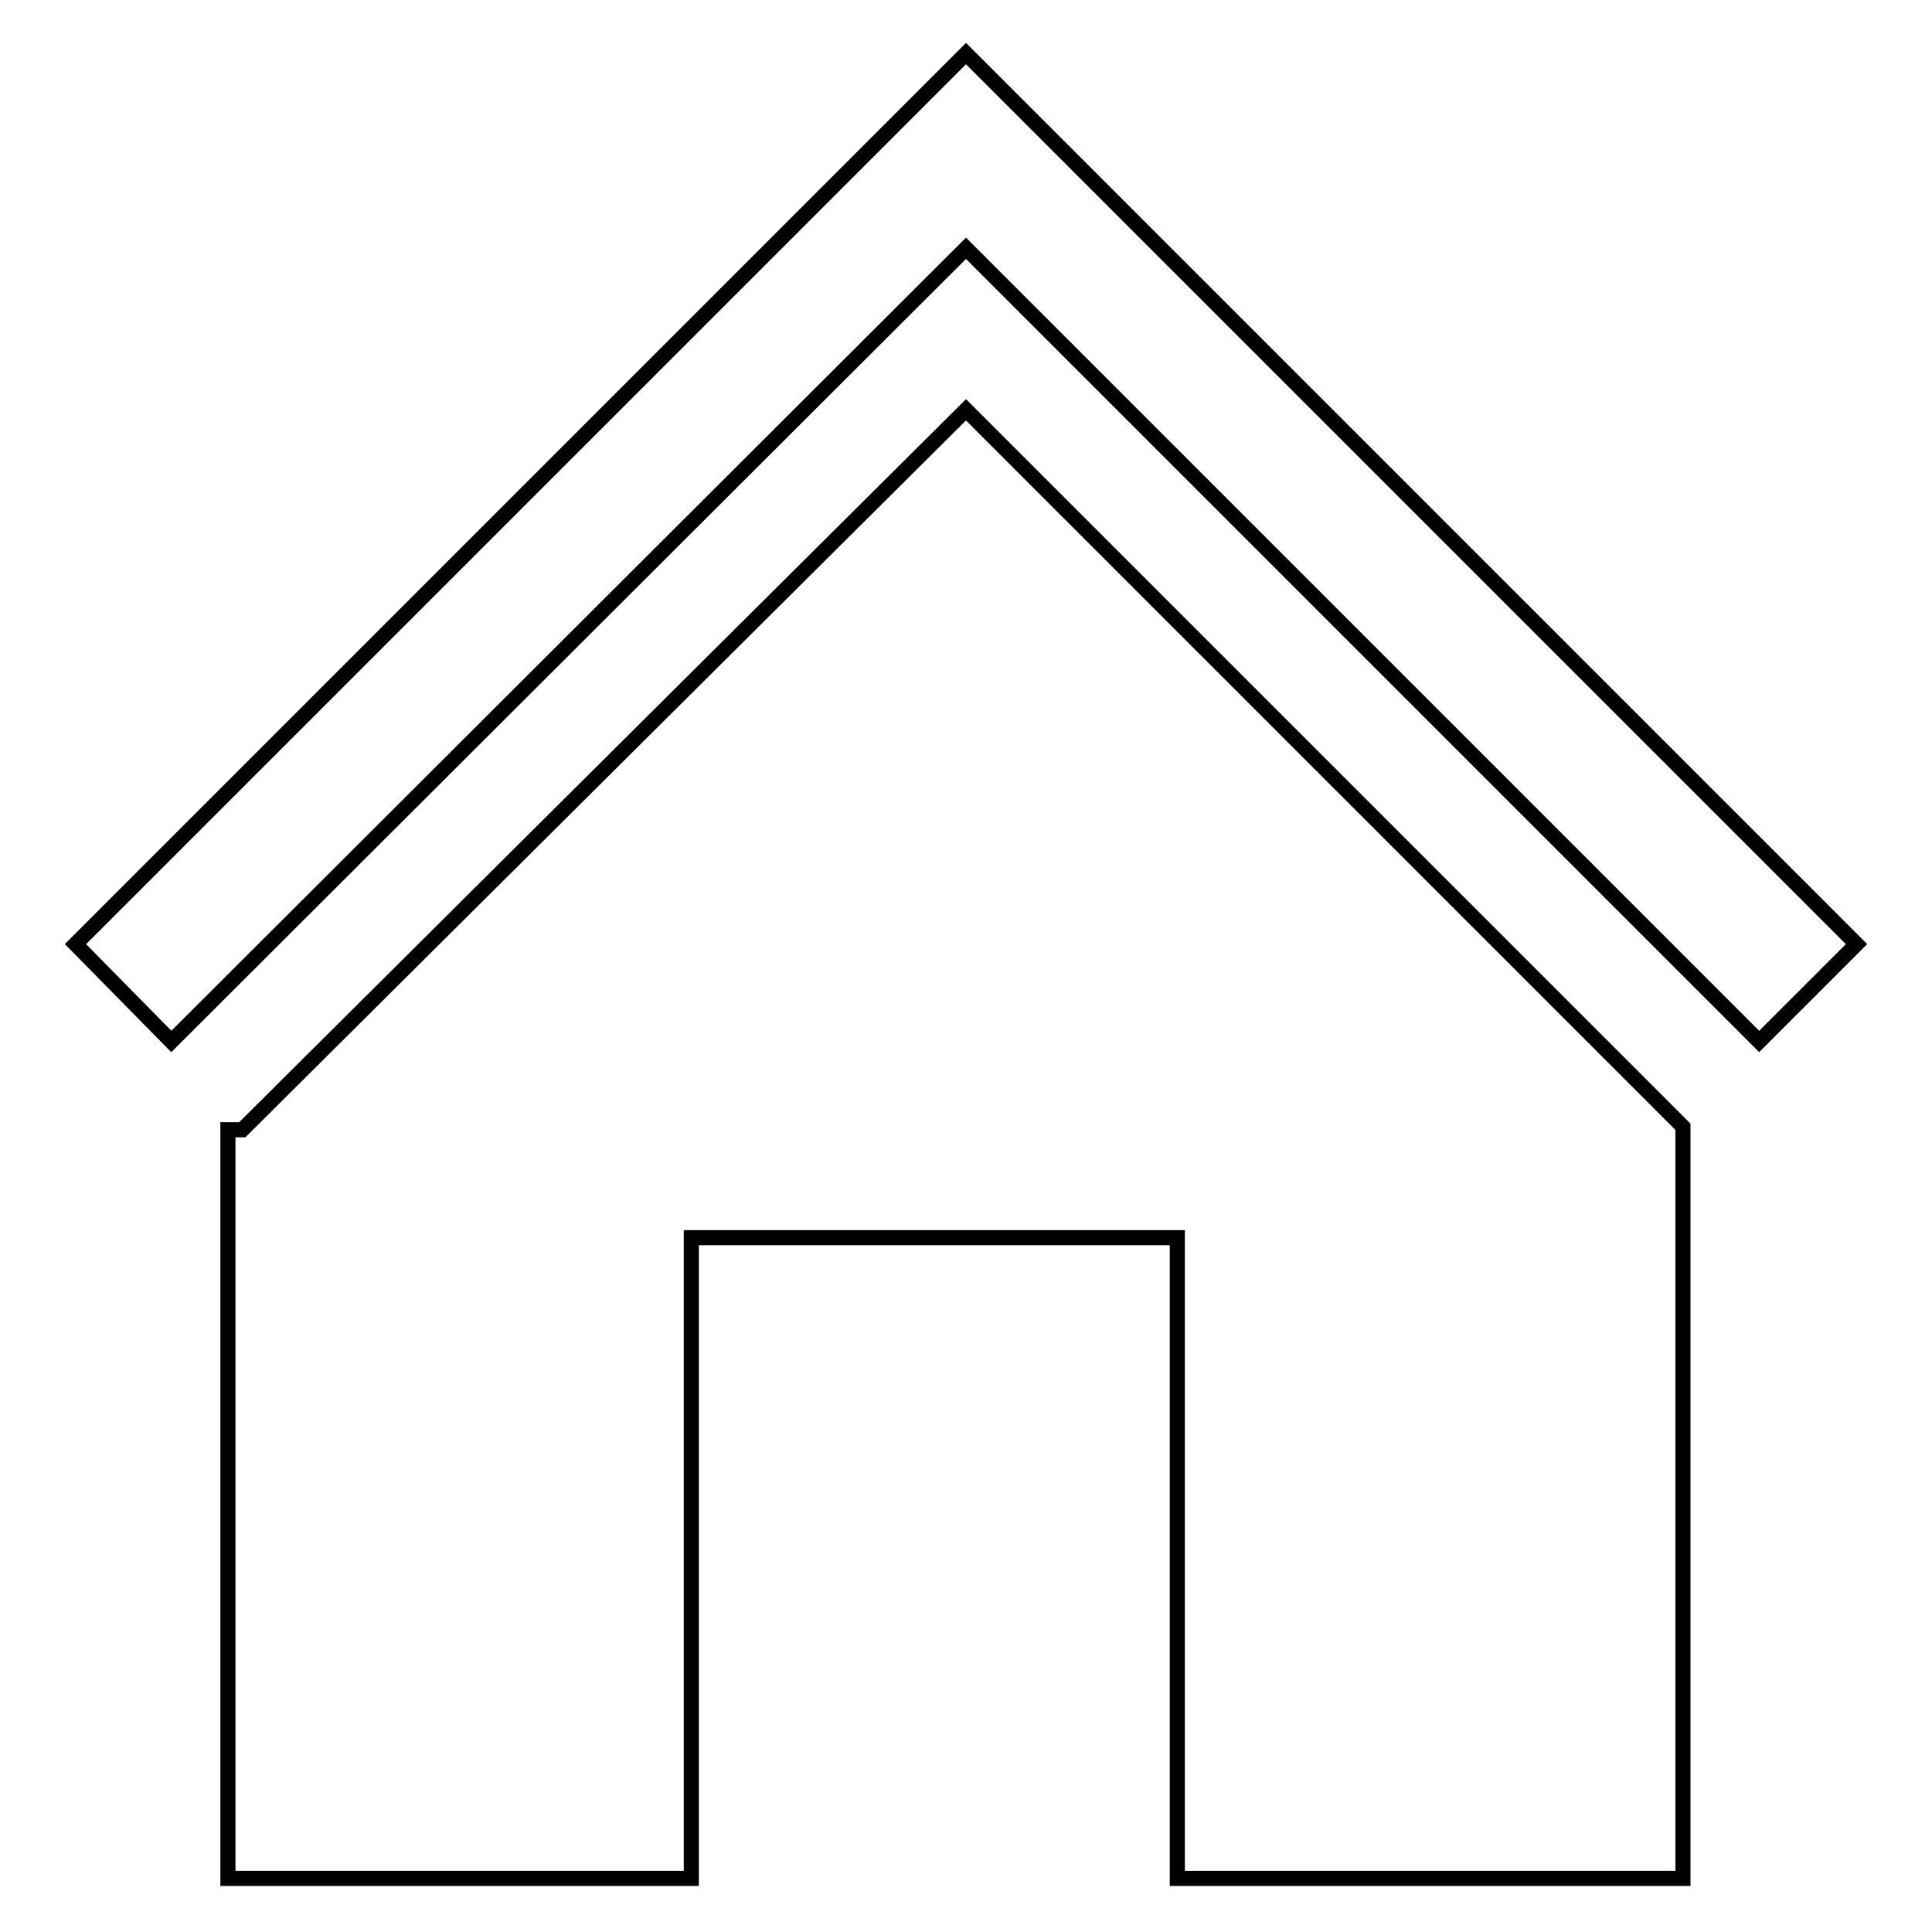
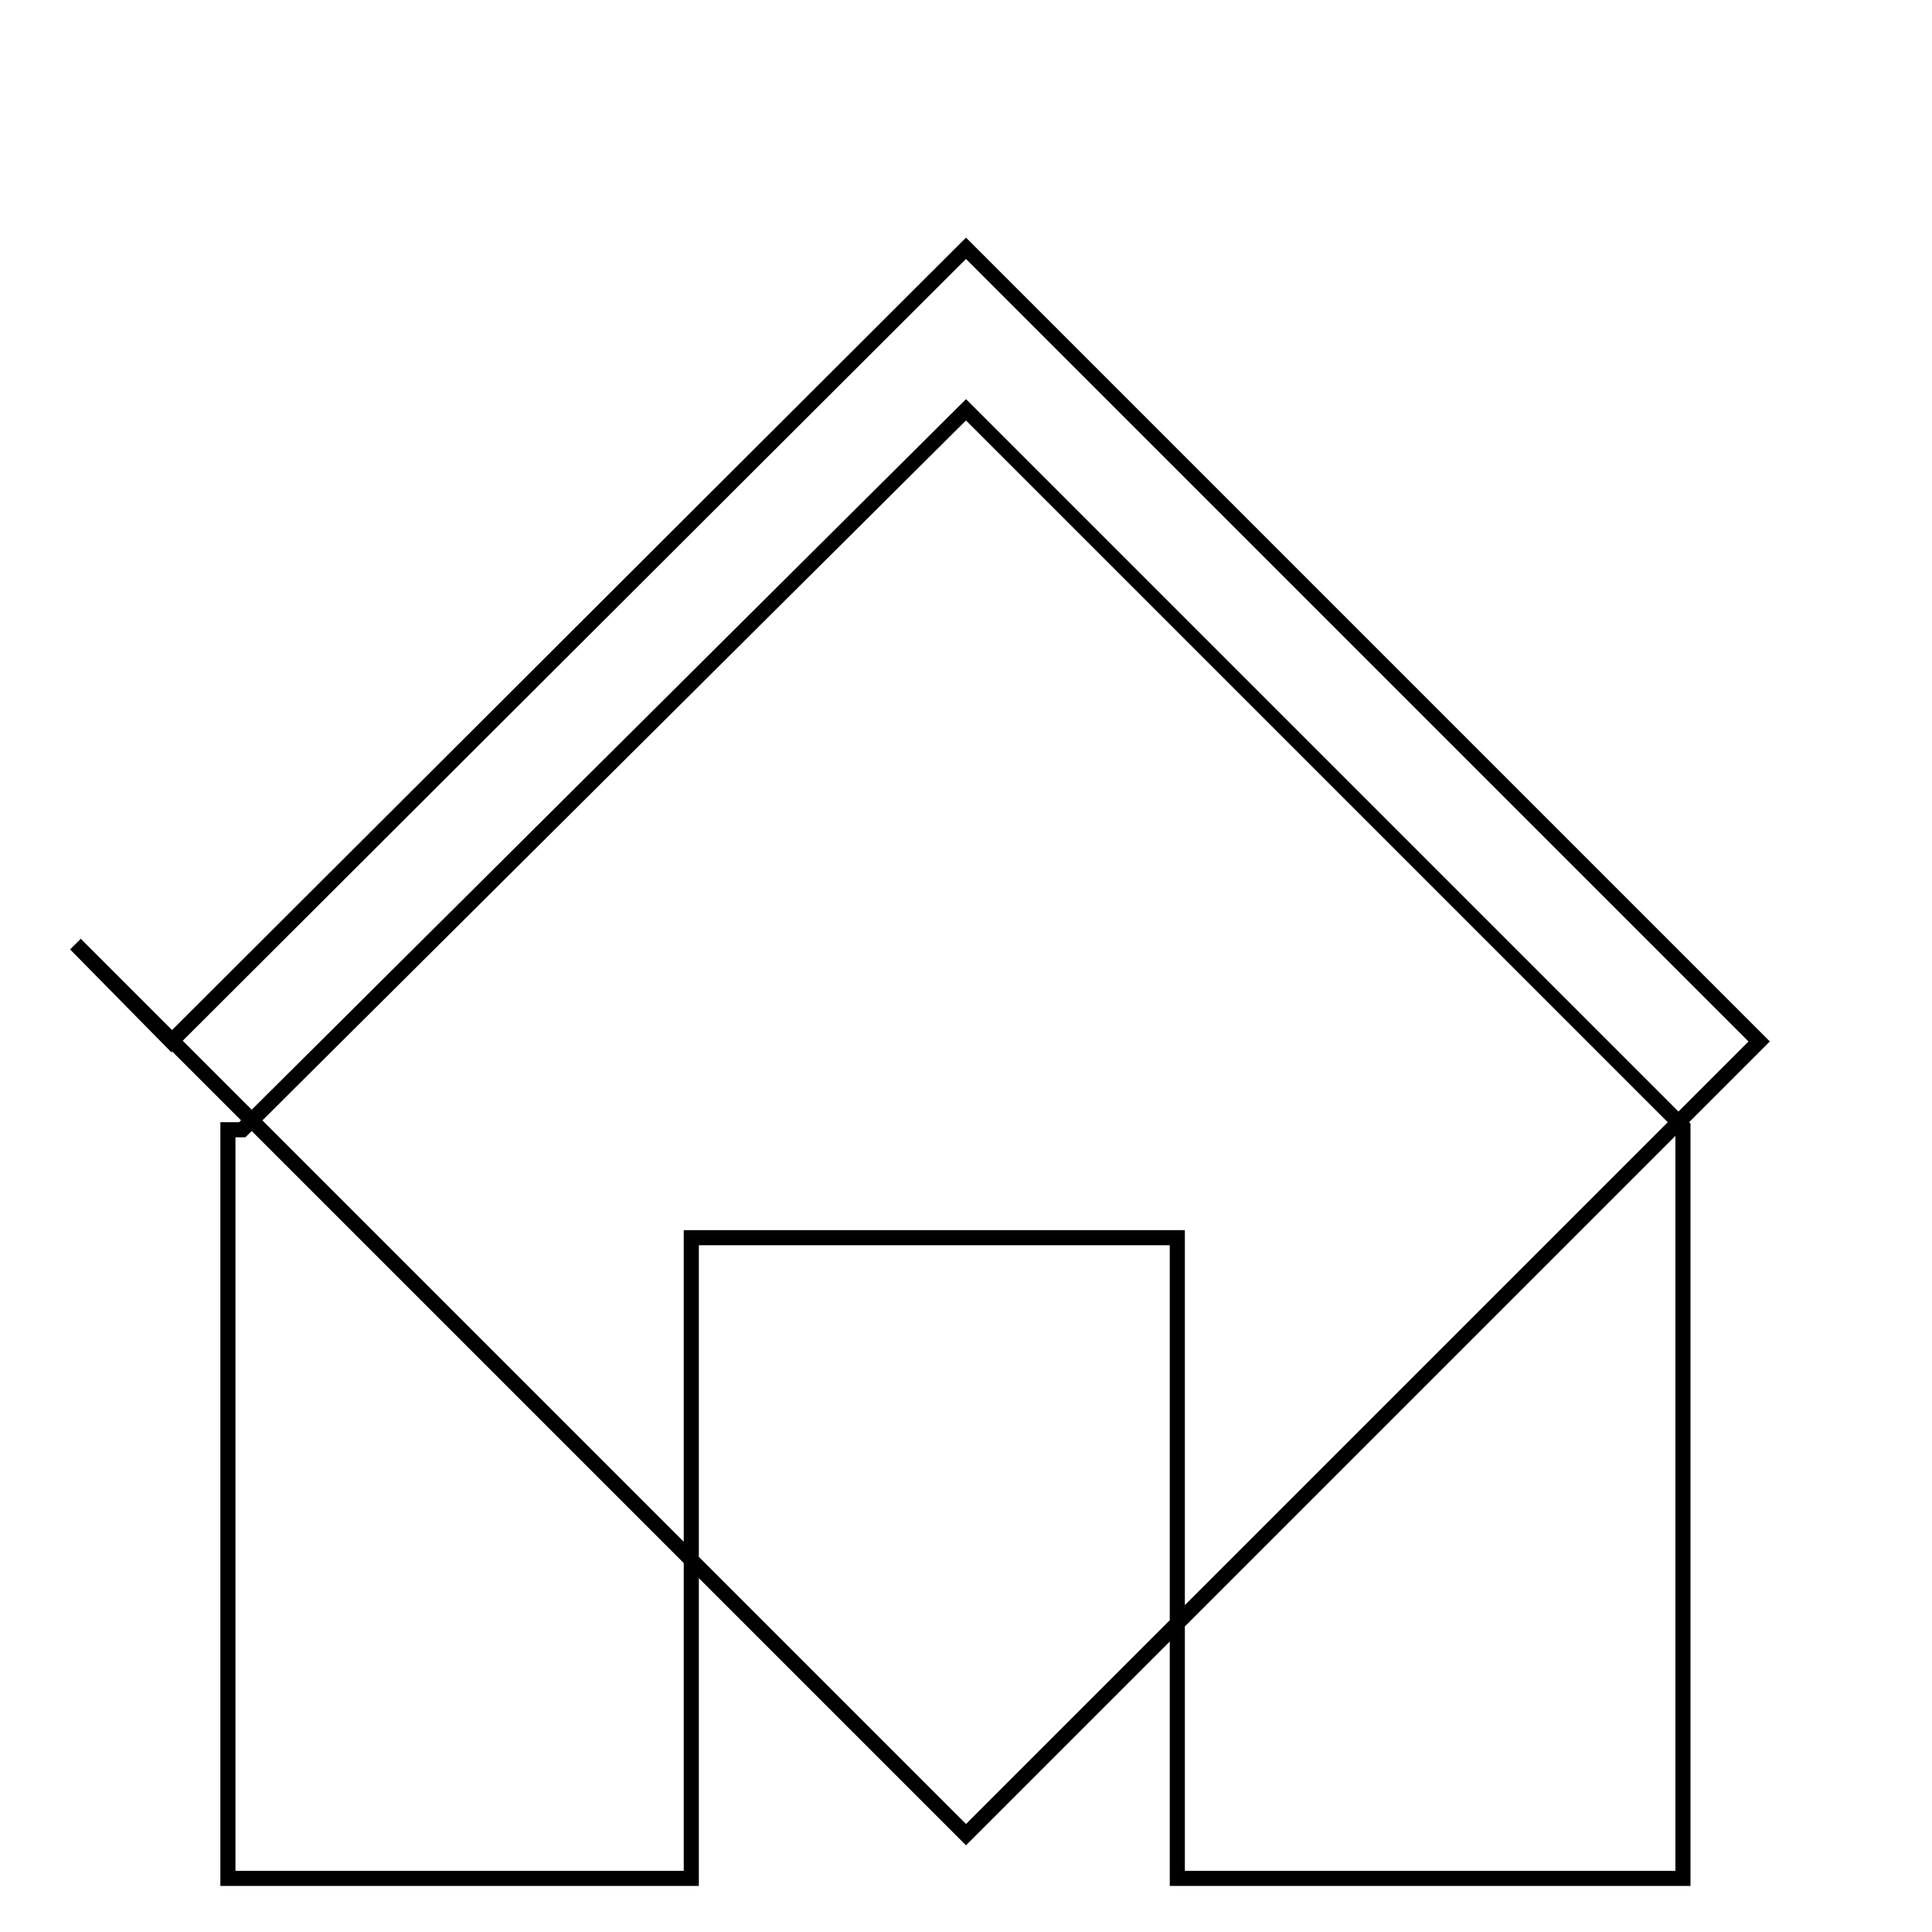
<svg xmlns="http://www.w3.org/2000/svg" version="1.1" x="0px" y="0px" viewBox="0 0 256 256" enable-background="new 0 0 256 256" xml:space="preserve">
  <g>
-     <path stroke-width="2" fill-opacity="0" stroke="#000000" d="M10,125.1l118-118l118,118L233.1,138L128,32.9L22.7,138L10,125.1z M30.2,248.9v-99.2h1.9L128,54.3l95,95 v99.6h-67v-84.9H91.6v84.9H30.2z" />
+     <path stroke-width="2" fill-opacity="0" stroke="#000000" d="M10,125.1l118,118L233.1,138L128,32.9L22.7,138L10,125.1z M30.2,248.9v-99.2h1.9L128,54.3l95,95 v99.6h-67v-84.9H91.6v84.9H30.2z" />
  </g>
</svg>